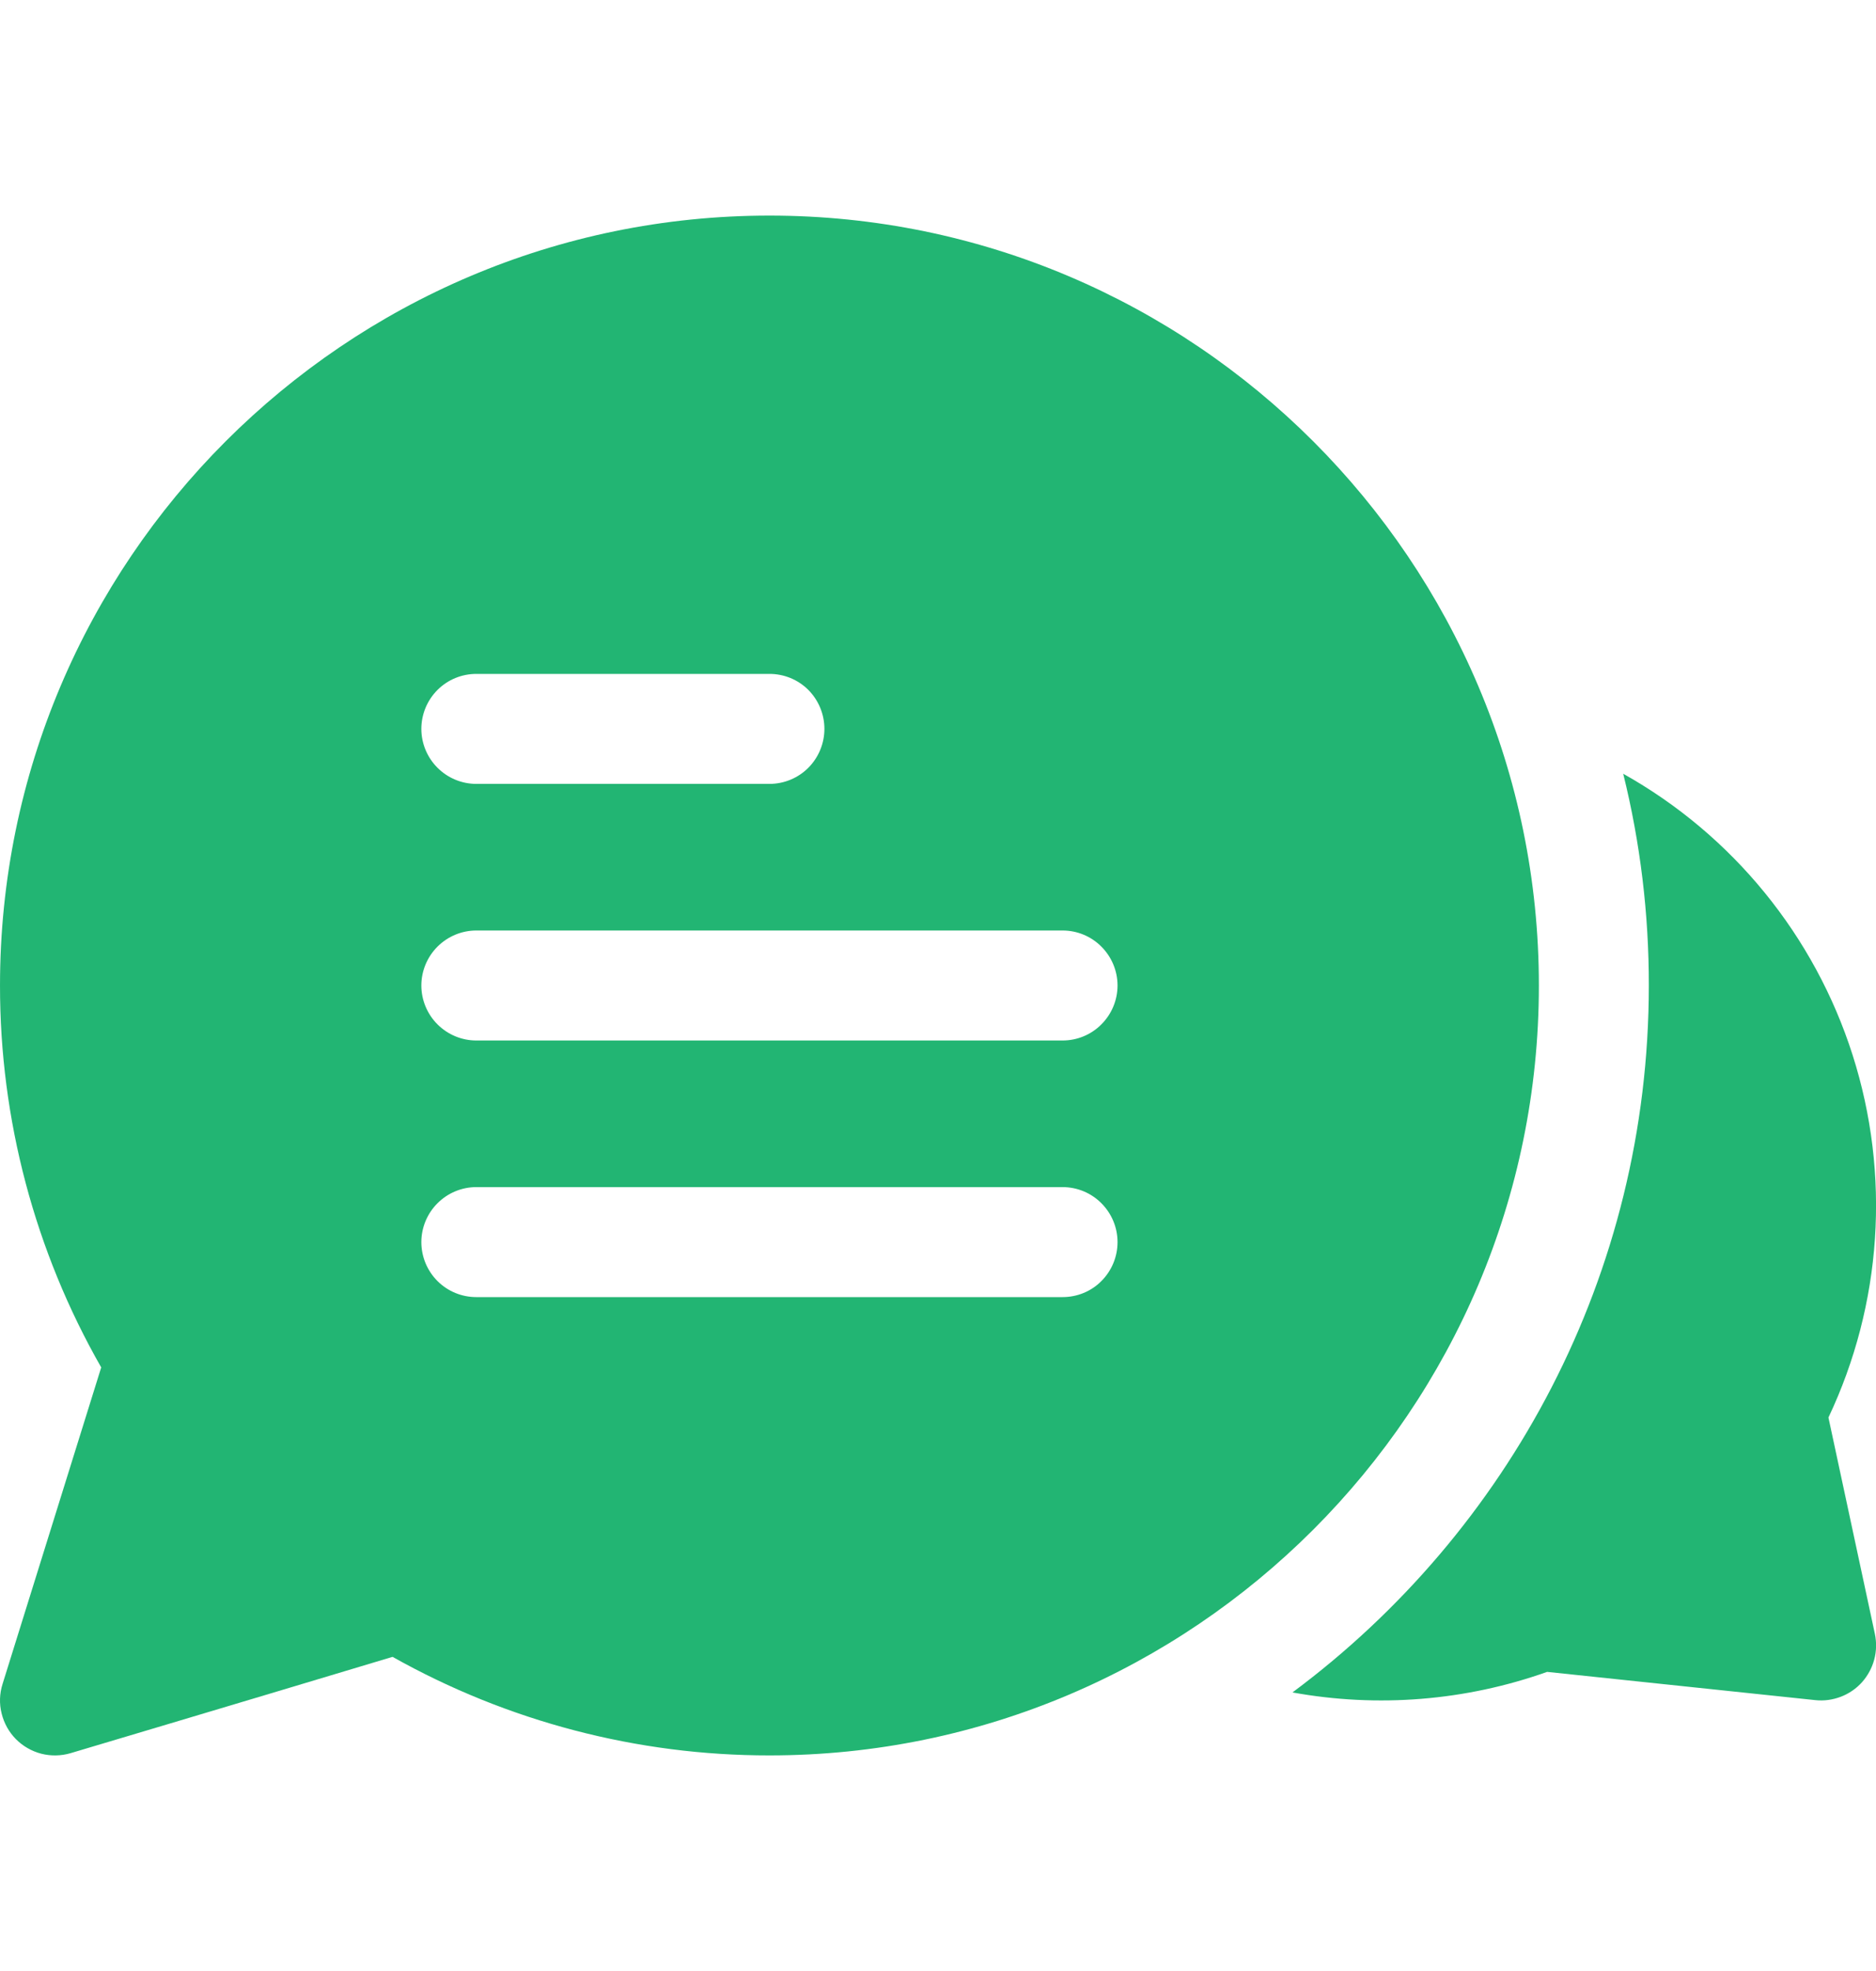
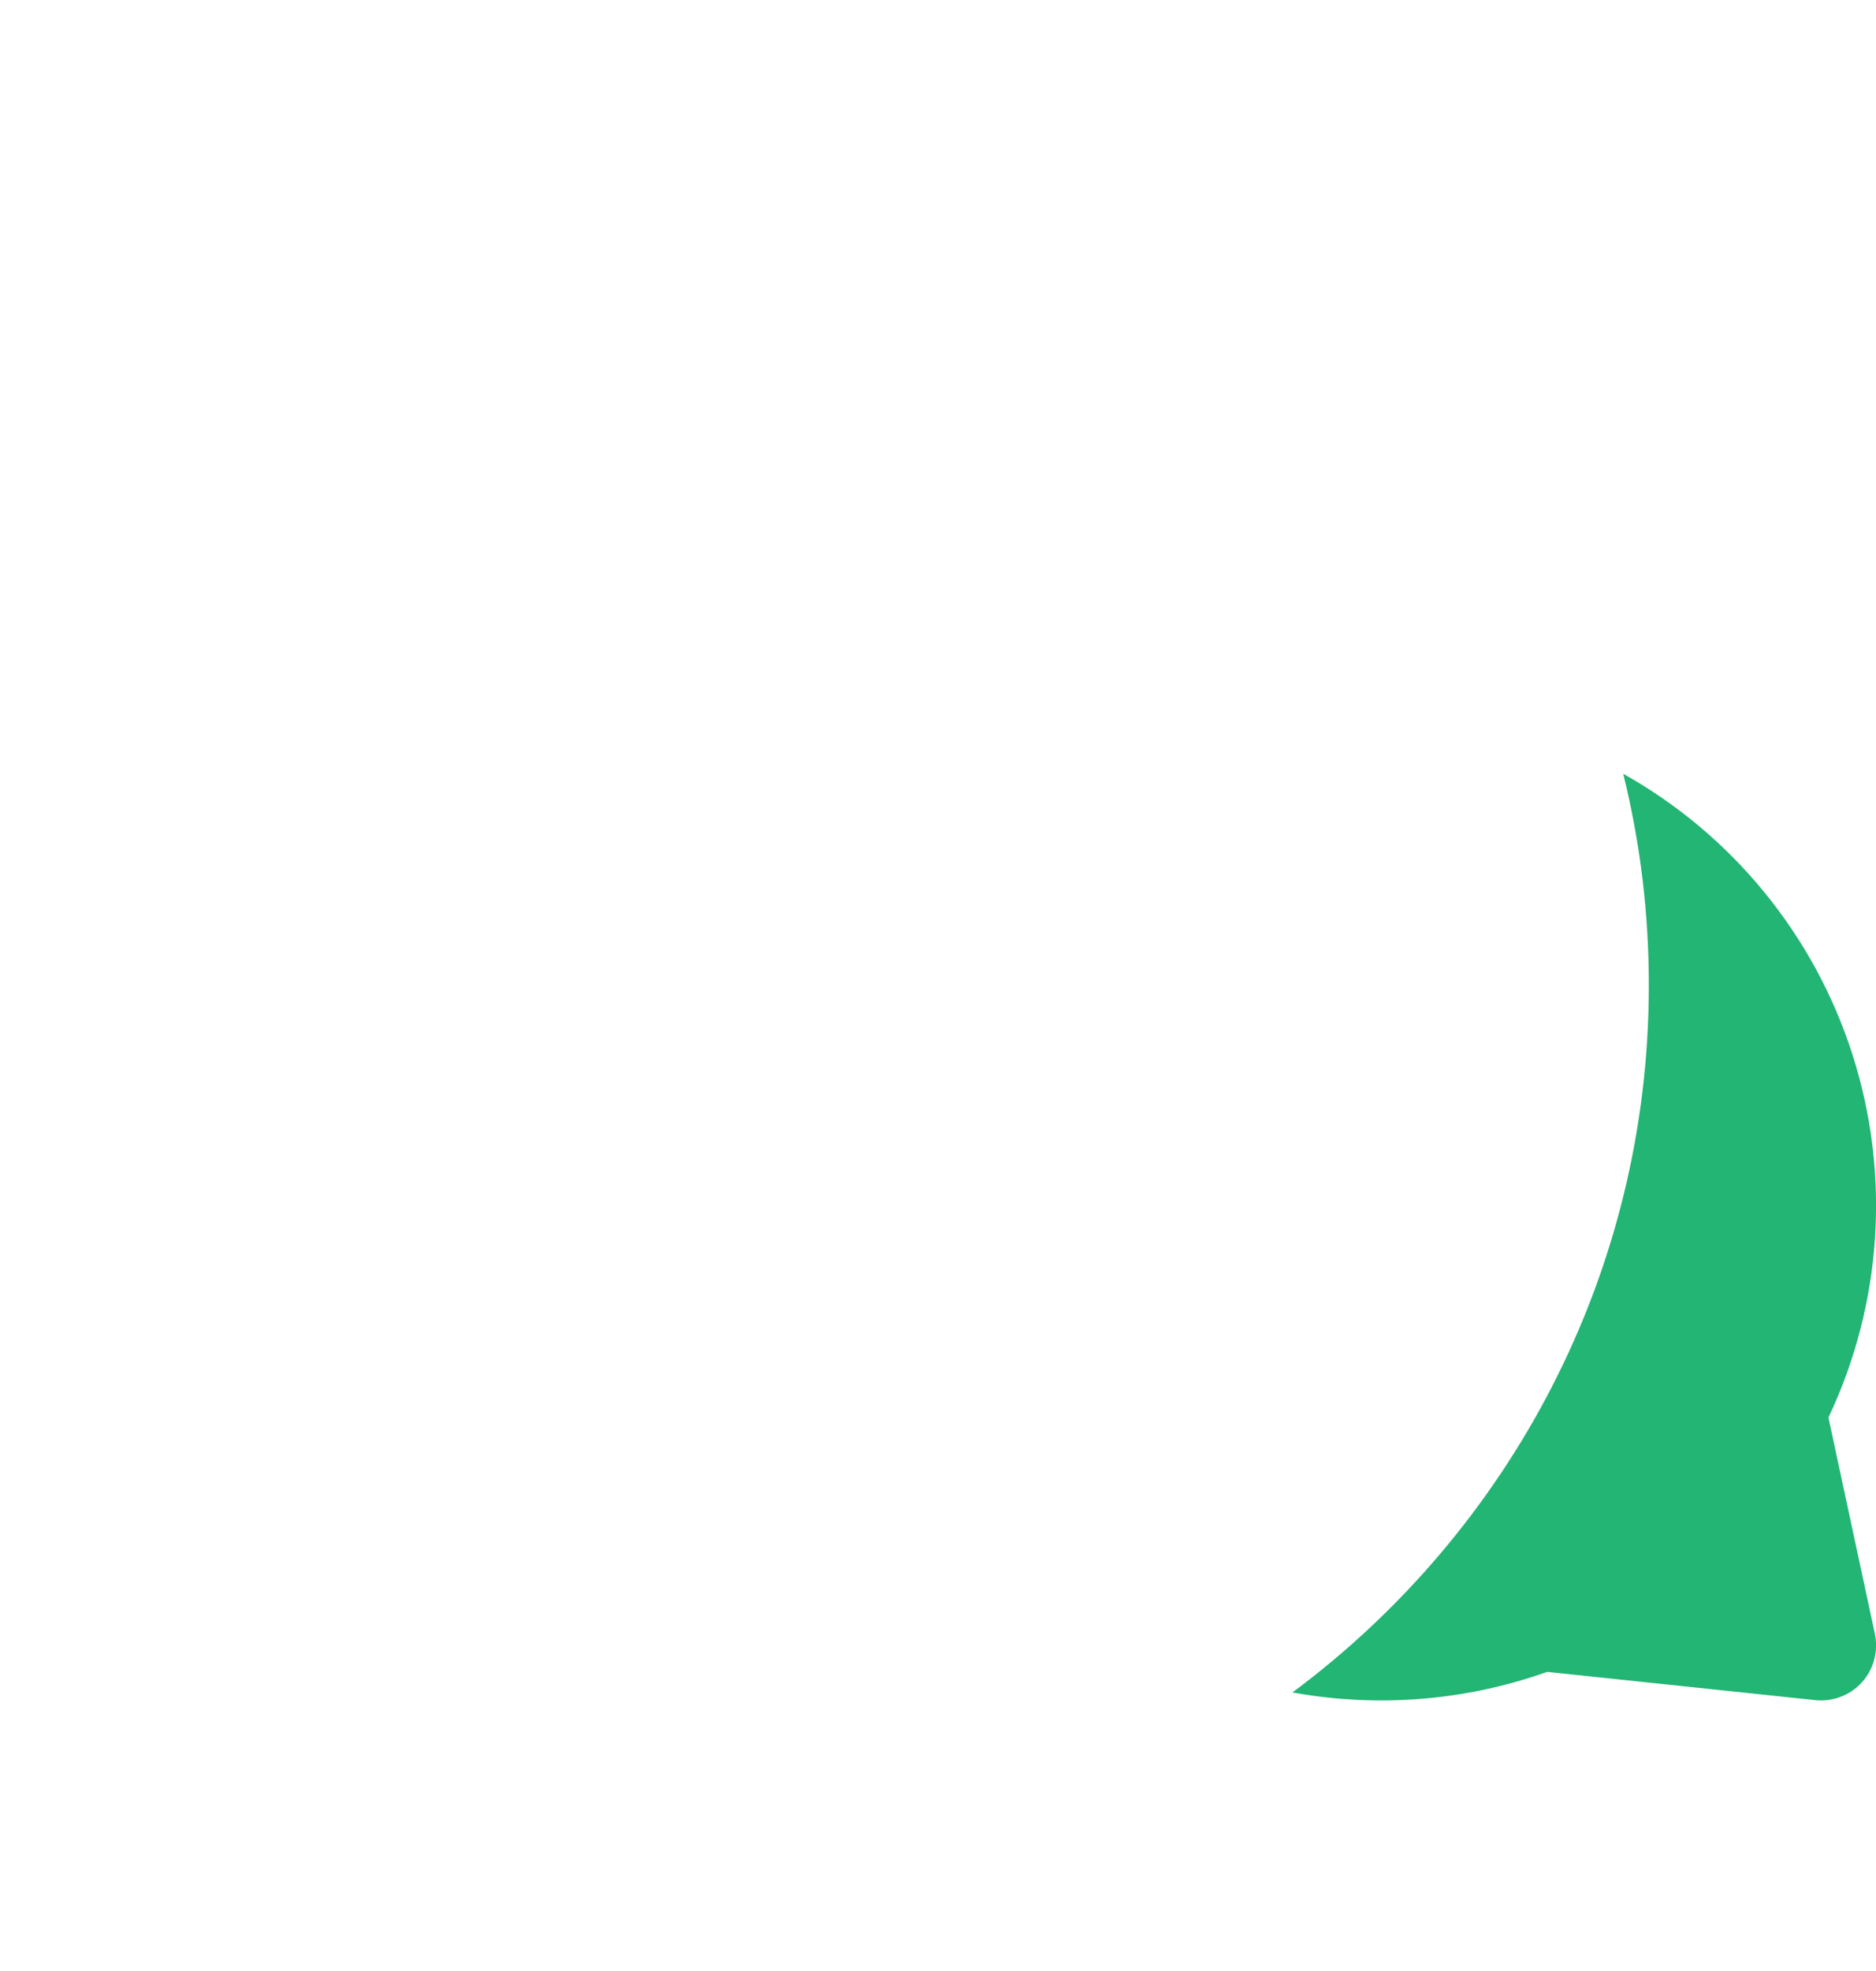
<svg xmlns="http://www.w3.org/2000/svg" width="20" height="21" viewBox="0 0 20 21" fill="none">
  <g clip-path="url(#clip0_52_40220)">
    <path d="M19.493 15.103C20.065 13.895 20.157 12.515 19.751 11.242C19.345 9.969 18.471 8.897 17.305 8.244C17.488 8.982 17.579 9.74 17.578 10.5C17.578 13.582 16.083 16.32 13.779 18.032C14.688 18.197 15.624 18.122 16.494 17.813L19.353 18.114C19.445 18.124 19.538 18.111 19.625 18.078C19.711 18.045 19.789 17.992 19.851 17.923C19.912 17.854 19.957 17.772 19.981 17.682C20.005 17.593 20.007 17.499 19.988 17.408L19.493 15.103Z" fill="#22B573" />
-     <path d="M16.406 10.5C16.406 5.977 12.726 2.297 8.203 2.297C3.68 2.297 7.32094e-05 5.977 7.32094e-05 10.5C-0.001 11.927 0.371 13.33 1.079 14.569L0.027 17.943C-0.005 18.044 -0.009 18.152 0.017 18.255C0.042 18.358 0.094 18.453 0.169 18.529C0.243 18.604 0.337 18.658 0.44 18.685C0.543 18.711 0.651 18.709 0.753 18.679C0.769 18.674 2.344 18.206 4.185 17.653C5.412 18.342 6.796 18.704 8.203 18.703C12.726 18.703 16.406 15.023 16.406 10.5ZM5.078 7.18H8.203C8.359 7.18 8.508 7.241 8.618 7.351C8.727 7.461 8.789 7.61 8.789 7.766C8.789 7.921 8.727 8.07 8.618 8.18C8.508 8.29 8.359 8.352 8.203 8.352H5.078C4.923 8.352 4.774 8.29 4.664 8.18C4.554 8.07 4.492 7.921 4.492 7.766C4.492 7.61 4.554 7.461 4.664 7.351C4.774 7.241 4.923 7.18 5.078 7.18ZM11.328 13.82H5.078C4.923 13.82 4.774 13.759 4.664 13.649C4.554 13.539 4.492 13.39 4.492 13.234C4.492 13.079 4.554 12.93 4.664 12.82C4.774 12.71 4.923 12.648 5.078 12.648H11.328C11.484 12.648 11.633 12.71 11.742 12.82C11.852 12.93 11.914 13.079 11.914 13.234C11.914 13.39 11.852 13.539 11.742 13.649C11.633 13.759 11.484 13.82 11.328 13.82ZM11.328 11.086H5.078C4.923 11.086 4.774 11.024 4.664 10.914C4.554 10.804 4.492 10.655 4.492 10.5C4.492 10.345 4.554 10.196 4.664 10.086C4.774 9.976 4.923 9.914 5.078 9.914H11.328C11.484 9.914 11.633 9.976 11.742 10.086C11.852 10.196 11.914 10.345 11.914 10.5C11.914 10.655 11.852 10.804 11.742 10.914C11.633 11.024 11.484 11.086 11.328 11.086Z" fill="#22B573" />
  </g>
  <defs>
    <clipPath id="clip0_52_40220">
      <rect width="20" height="20" fill="white" transform="translate(0 0.5)" />
    </clipPath>
  </defs>
</svg>